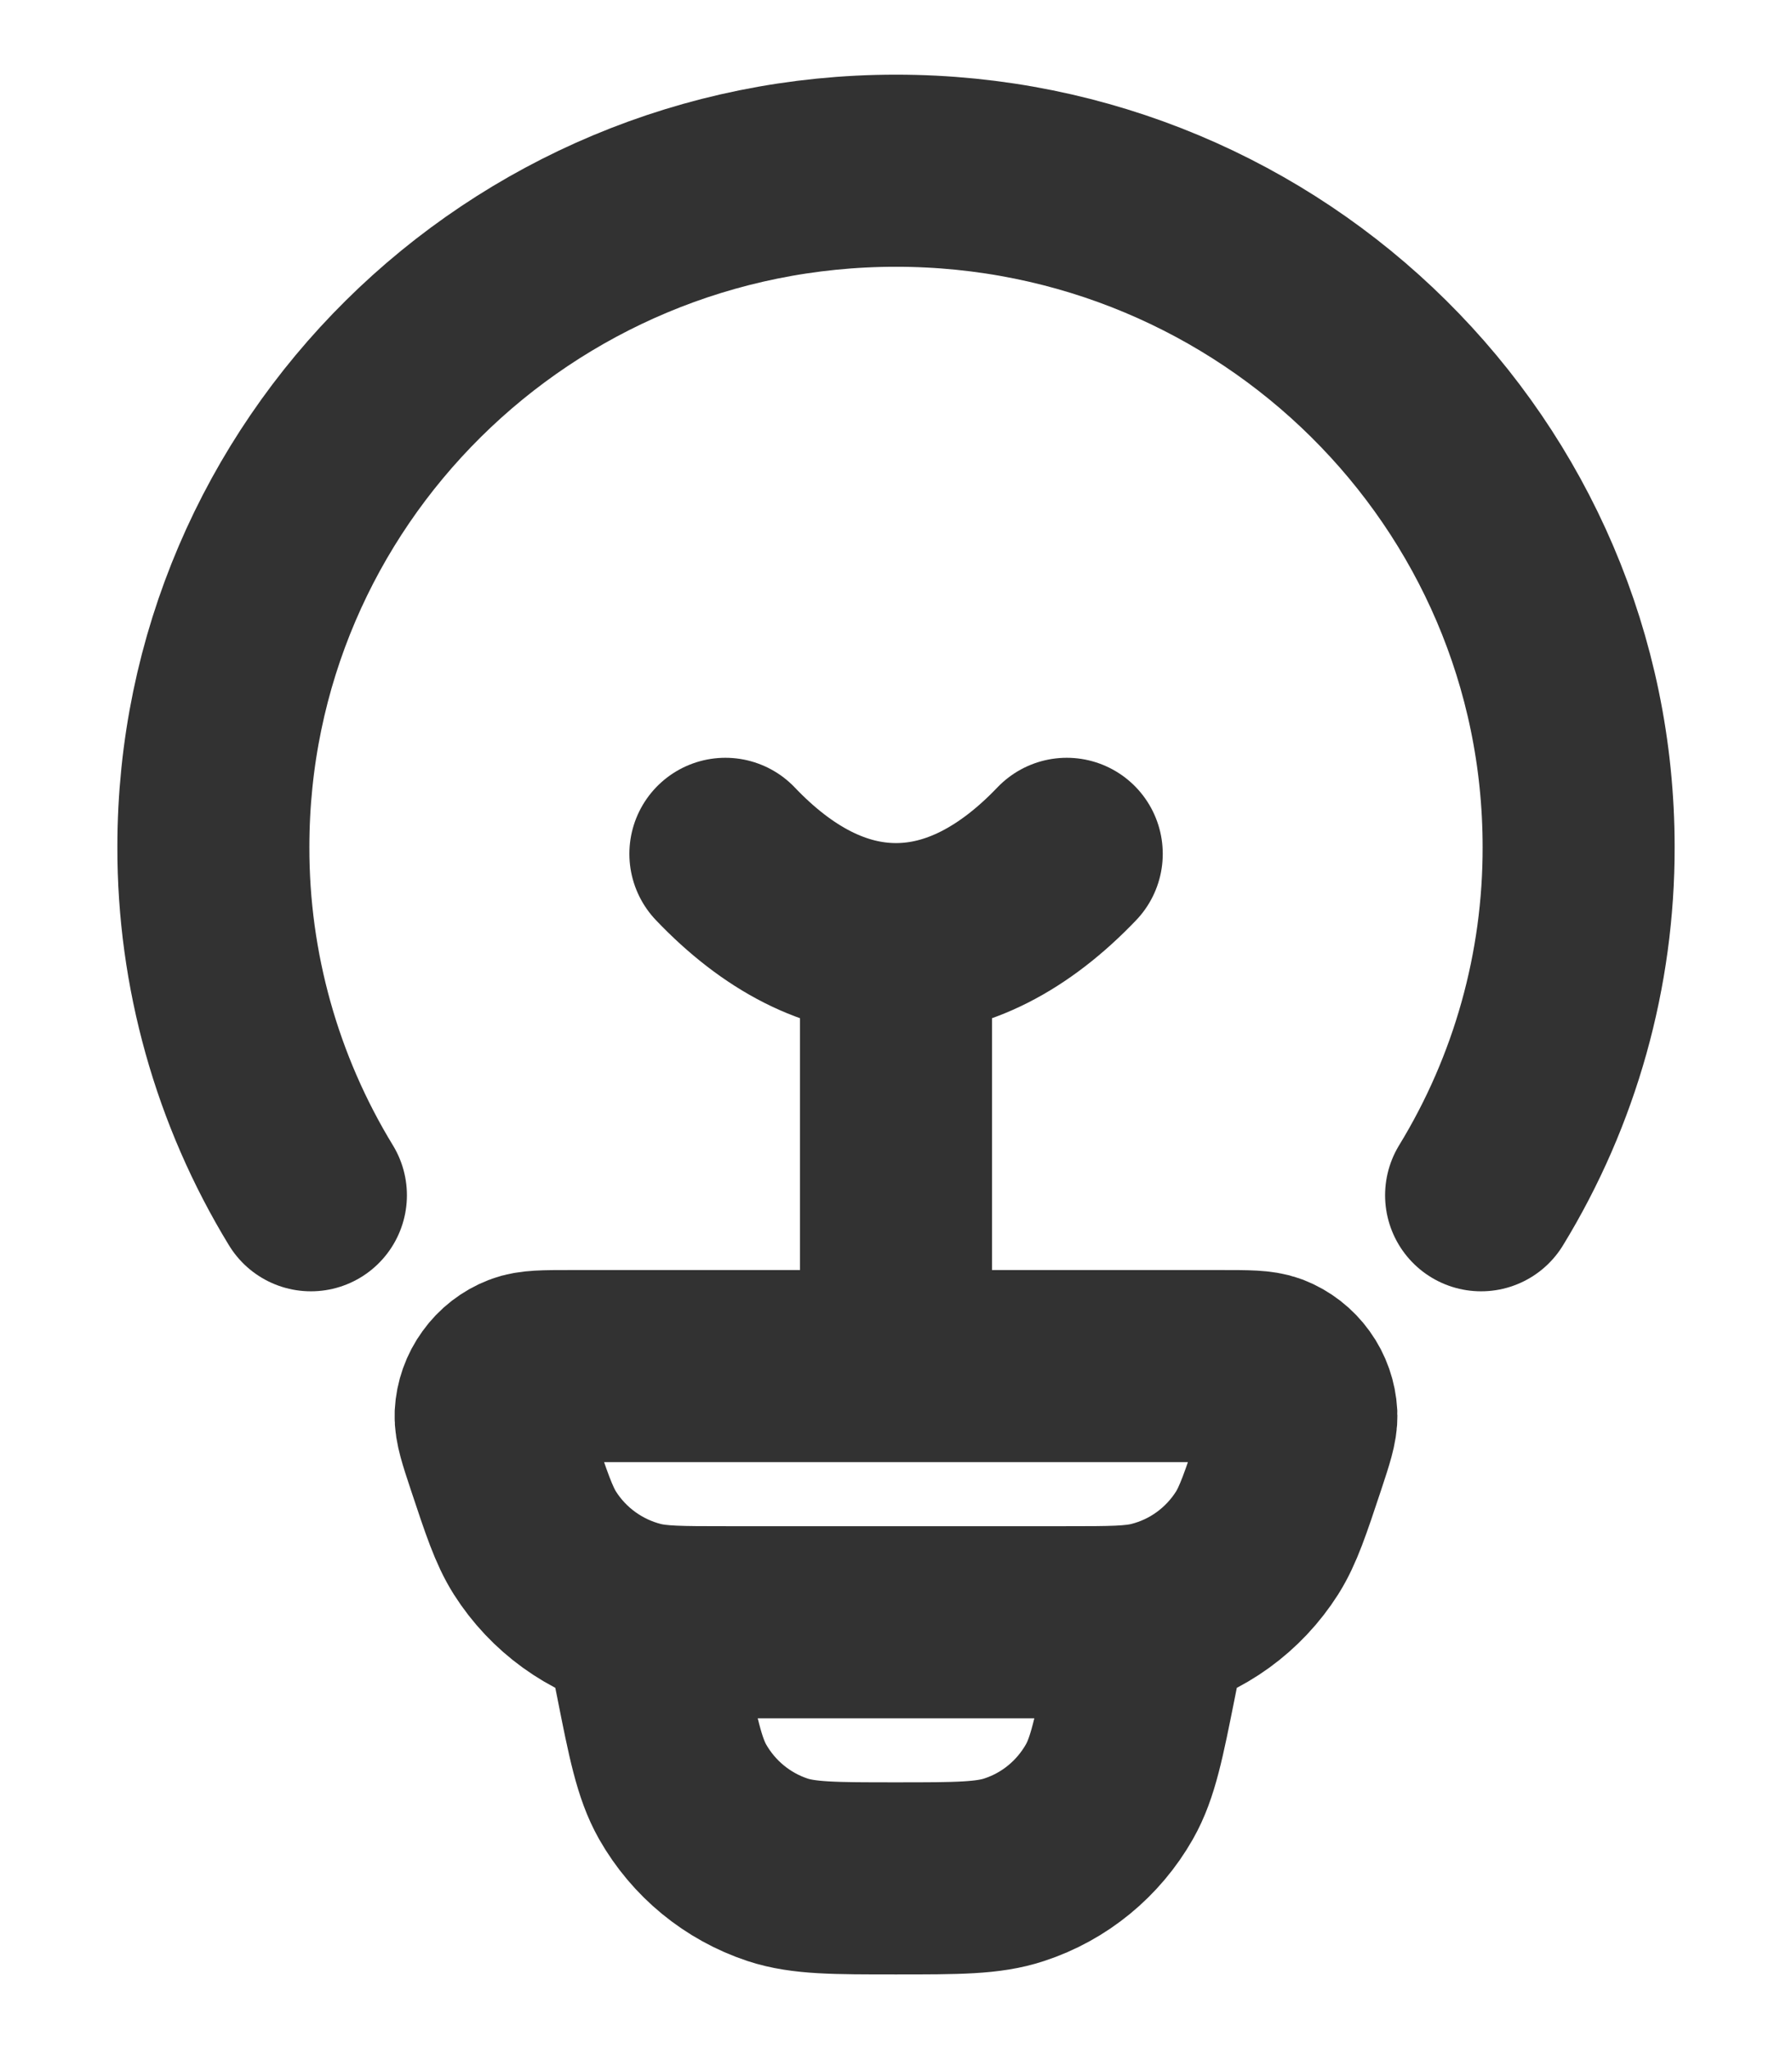
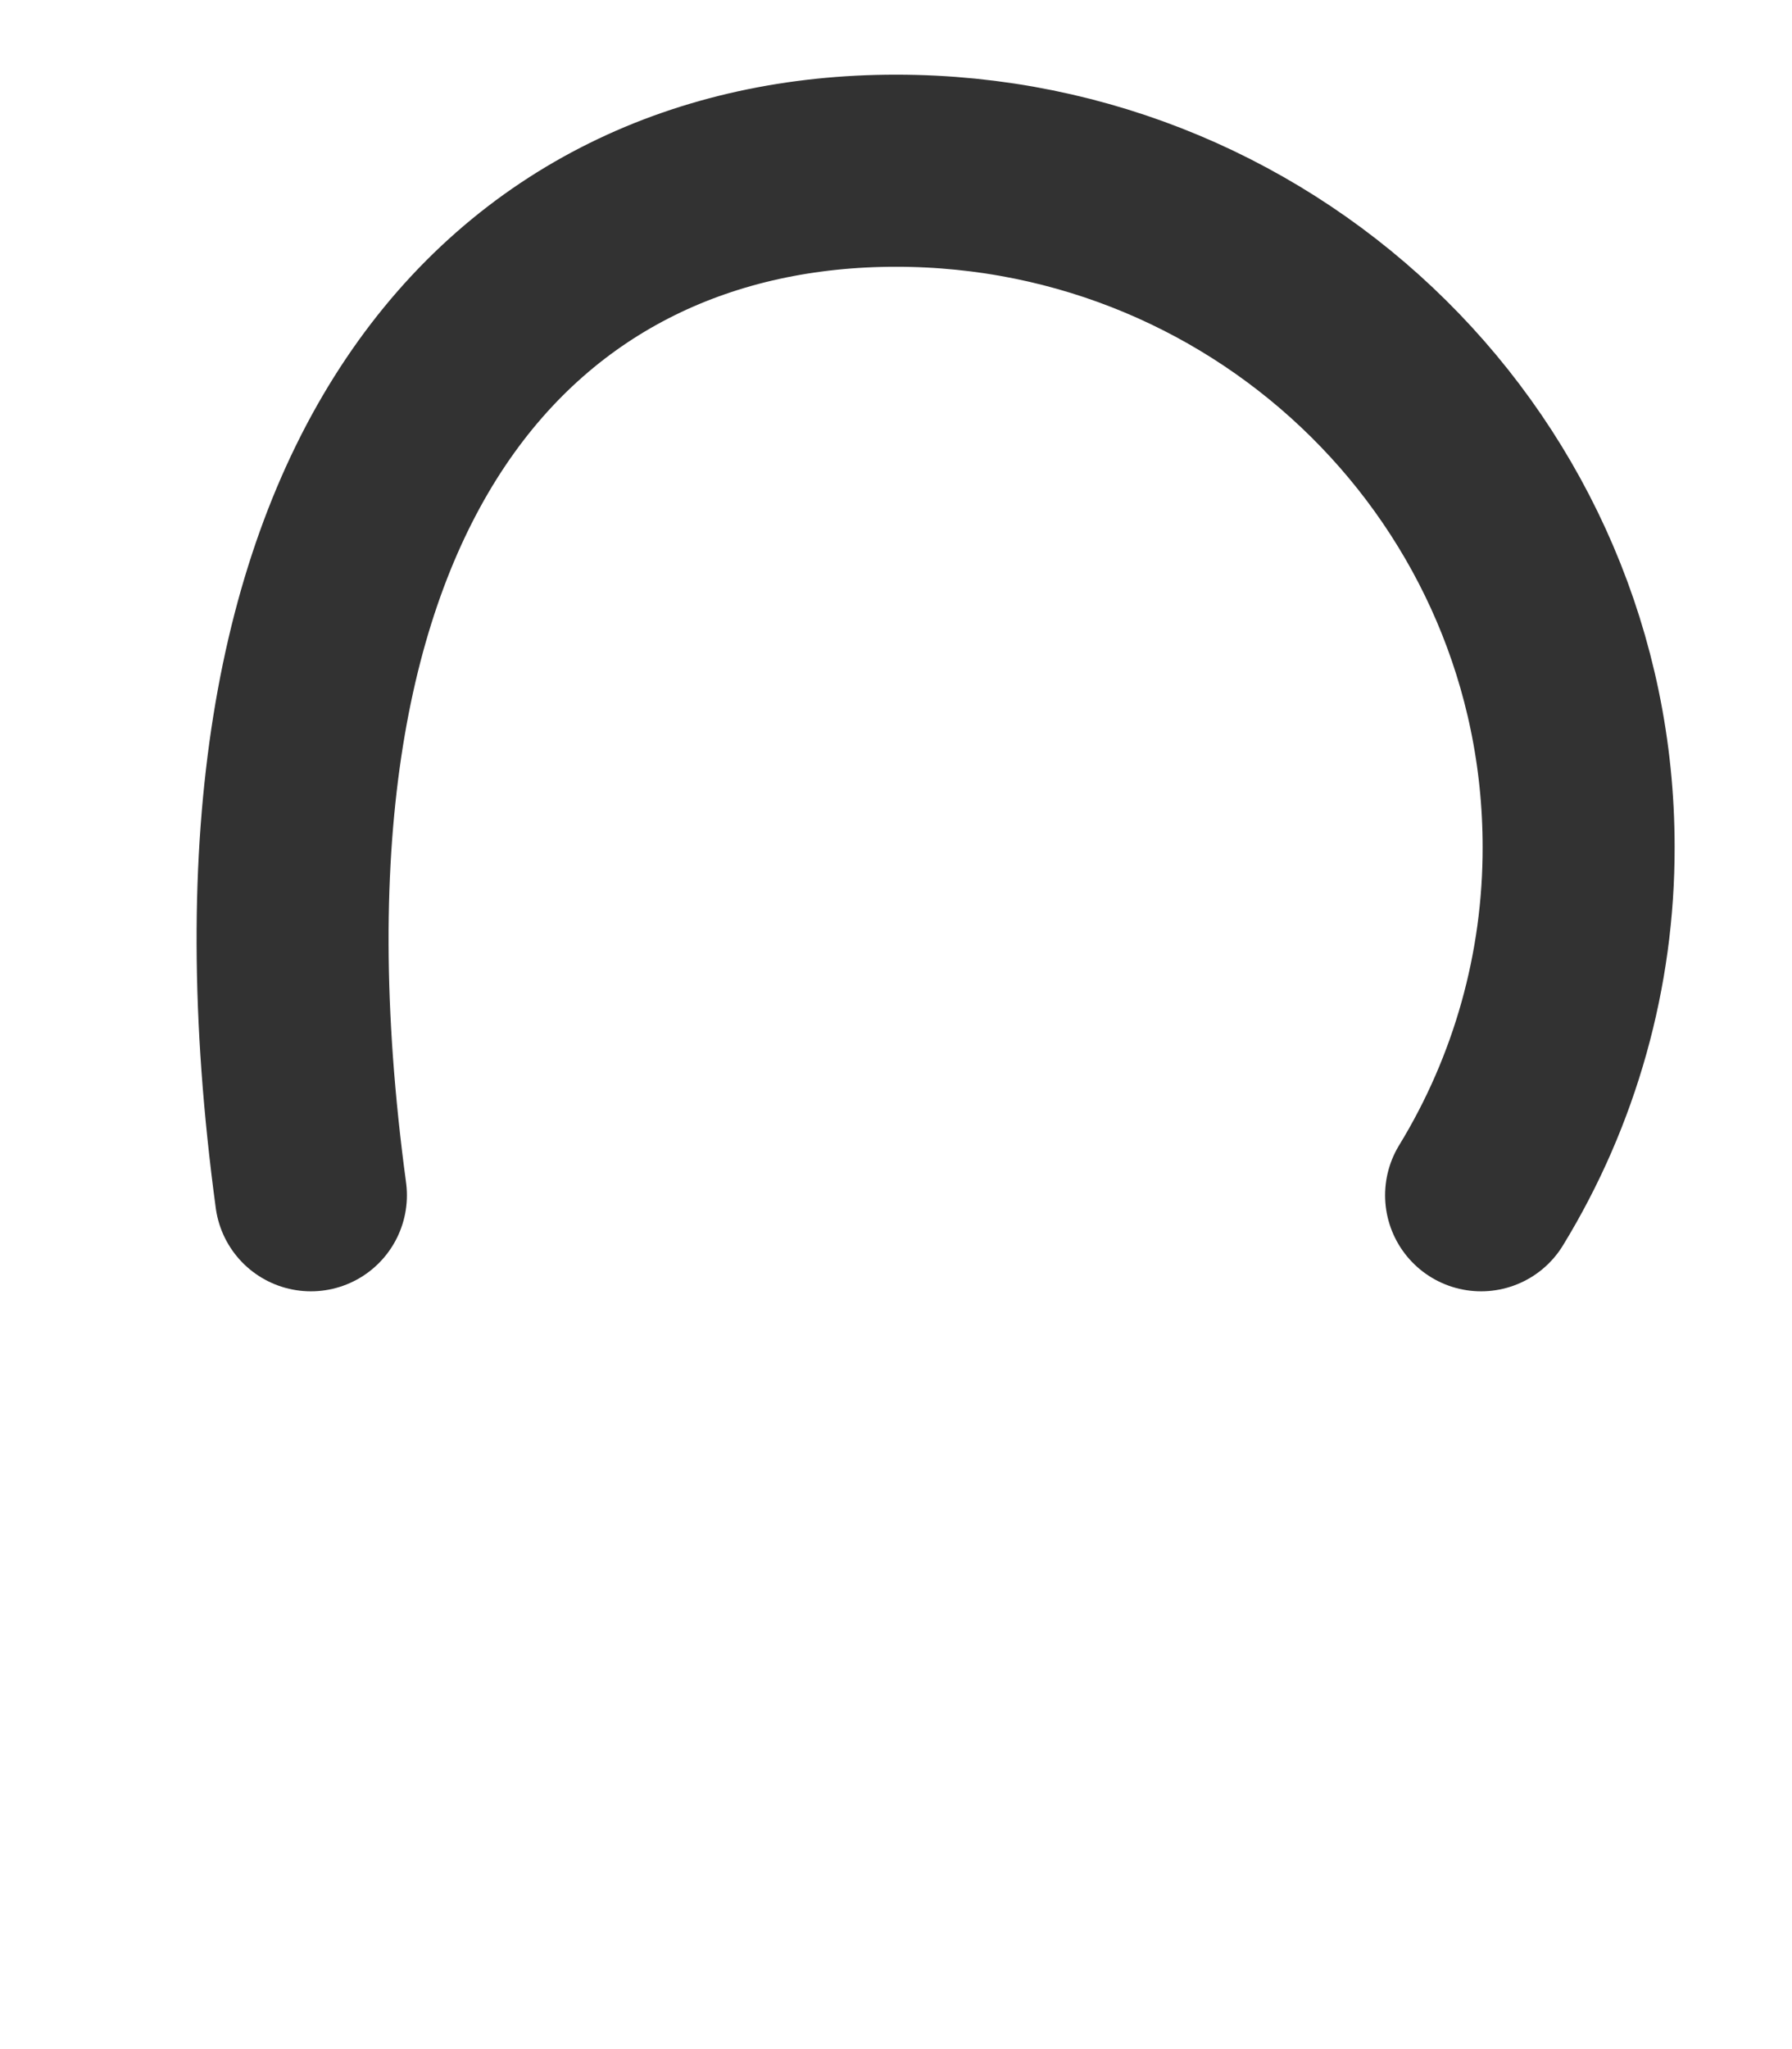
<svg xmlns="http://www.w3.org/2000/svg" width="14" height="16" viewBox="0 0 14 16" fill="none">
  <g id="Group">
-     <path id="Vector" d="M2.429 9.333C1.929 8.514 1.665 7.572 1.667 6.613C1.667 3.697 4.055 1.333 7 1.333C9.945 1.333 12.333 3.697 12.333 6.613C12.335 7.572 12.072 8.514 11.571 9.333" stroke="#323232" stroke-width="1.5" stroke-linecap="round" stroke-linejoin="round" />
-     <path id="Vector_2" d="M8.334 6.667C7.925 7.095 7.474 7.333 7 7.333M7 7.333C6.526 7.333 6.075 7.095 5.667 6.667M7 7.333V10.333M9 12.667L8.914 13.098C8.82 13.569 8.773 13.805 8.667 13.991C8.503 14.279 8.239 14.496 7.925 14.599C7.721 14.667 7.48 14.667 7 14.667C6.52 14.667 6.279 14.667 6.075 14.6C5.761 14.496 5.497 14.279 5.333 13.991C5.228 13.805 5.18 13.569 5.087 13.098L5 12.667M3.922 11.399C3.861 11.215 3.83 11.122 3.833 11.047C3.837 10.97 3.863 10.896 3.909 10.833C3.954 10.77 4.016 10.722 4.088 10.694C4.157 10.667 4.255 10.667 4.448 10.667H9.552C9.746 10.667 9.843 10.667 9.912 10.693C9.984 10.721 10.047 10.77 10.092 10.833C10.137 10.895 10.163 10.97 10.167 11.047C10.17 11.122 10.139 11.214 10.078 11.399C9.965 11.739 9.908 11.91 9.821 12.048C9.638 12.336 9.352 12.544 9.021 12.627C8.862 12.667 8.684 12.667 8.325 12.667H5.675C5.317 12.667 5.138 12.667 4.979 12.627C4.649 12.543 4.362 12.336 4.179 12.048C4.092 11.91 4.035 11.739 3.922 11.399Z" stroke="#323232" stroke-width="1.5" stroke-linecap="round" stroke-linejoin="round" />
+     <path id="Vector" d="M2.429 9.333C1.667 3.697 4.055 1.333 7 1.333C9.945 1.333 12.333 3.697 12.333 6.613C12.335 7.572 12.072 8.514 11.571 9.333" stroke="#323232" stroke-width="1.5" stroke-linecap="round" stroke-linejoin="round" />
  </g>
</svg>